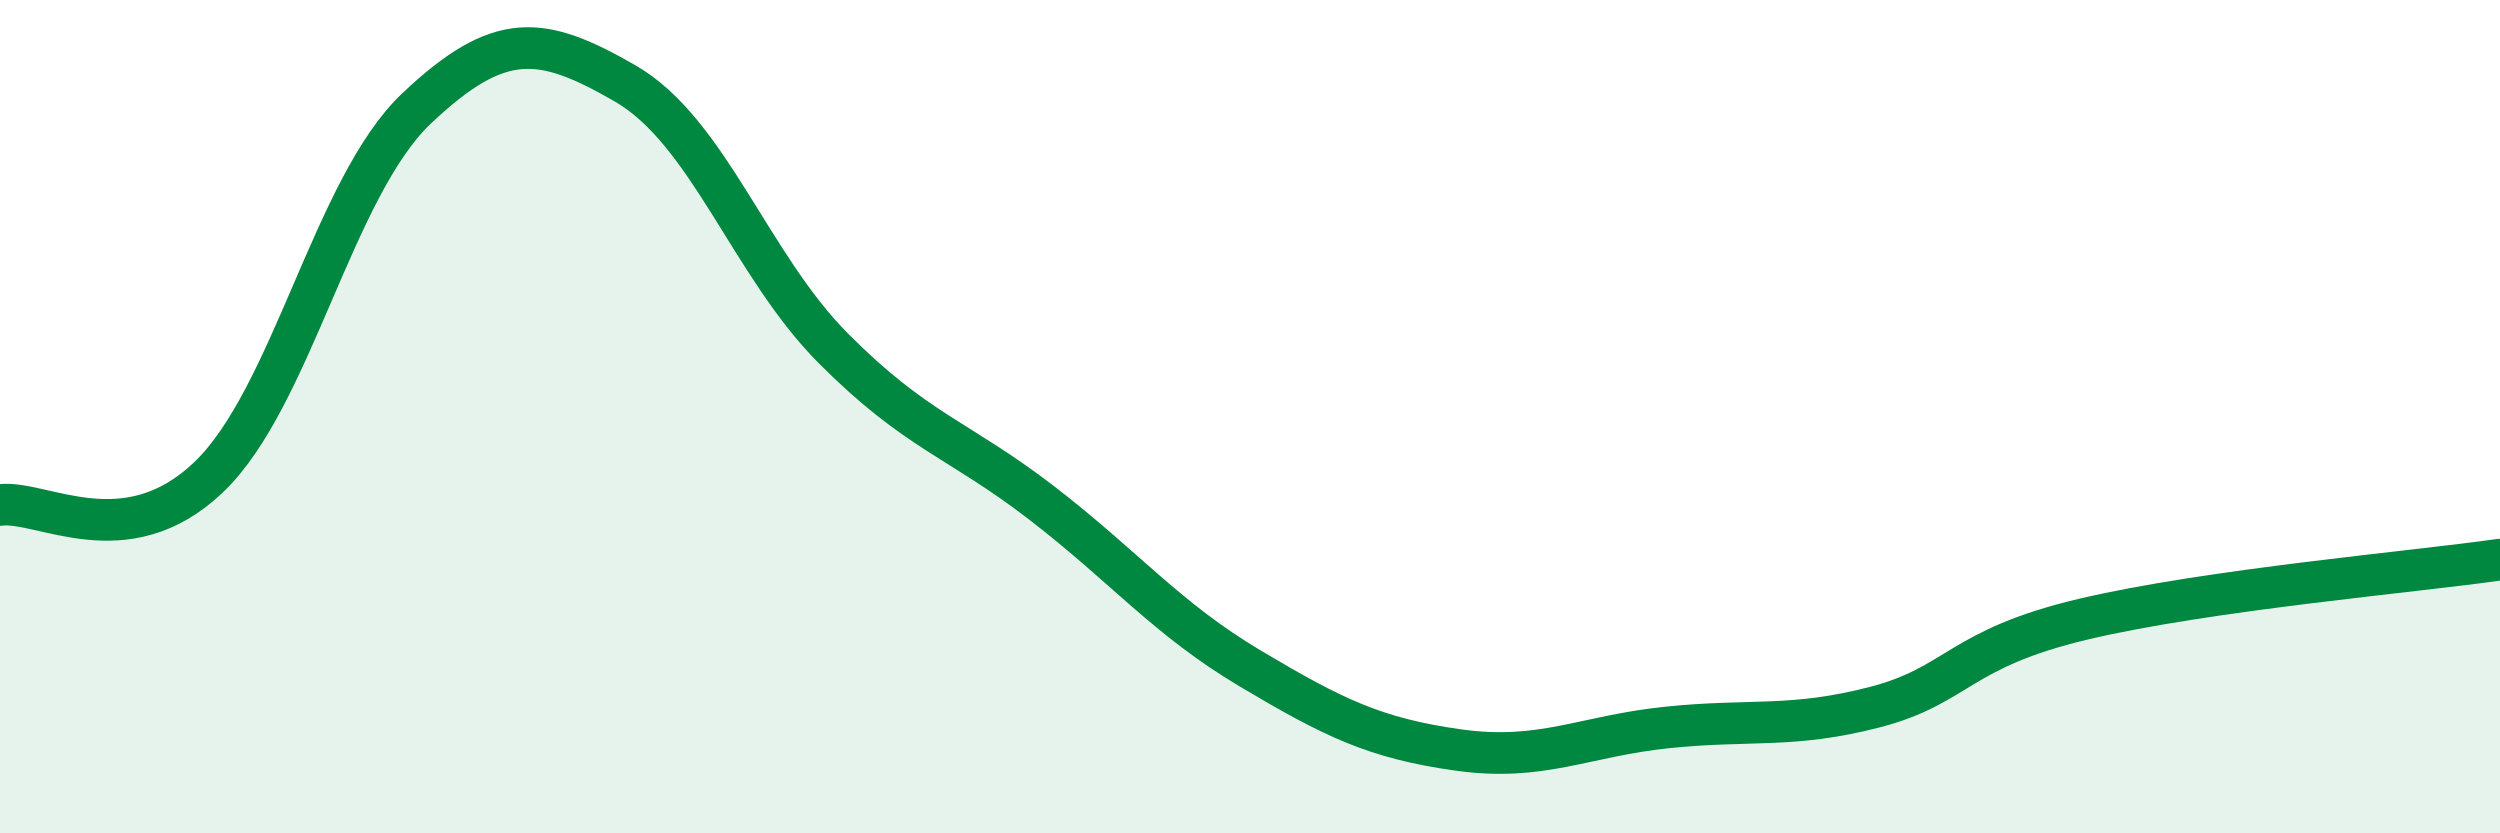
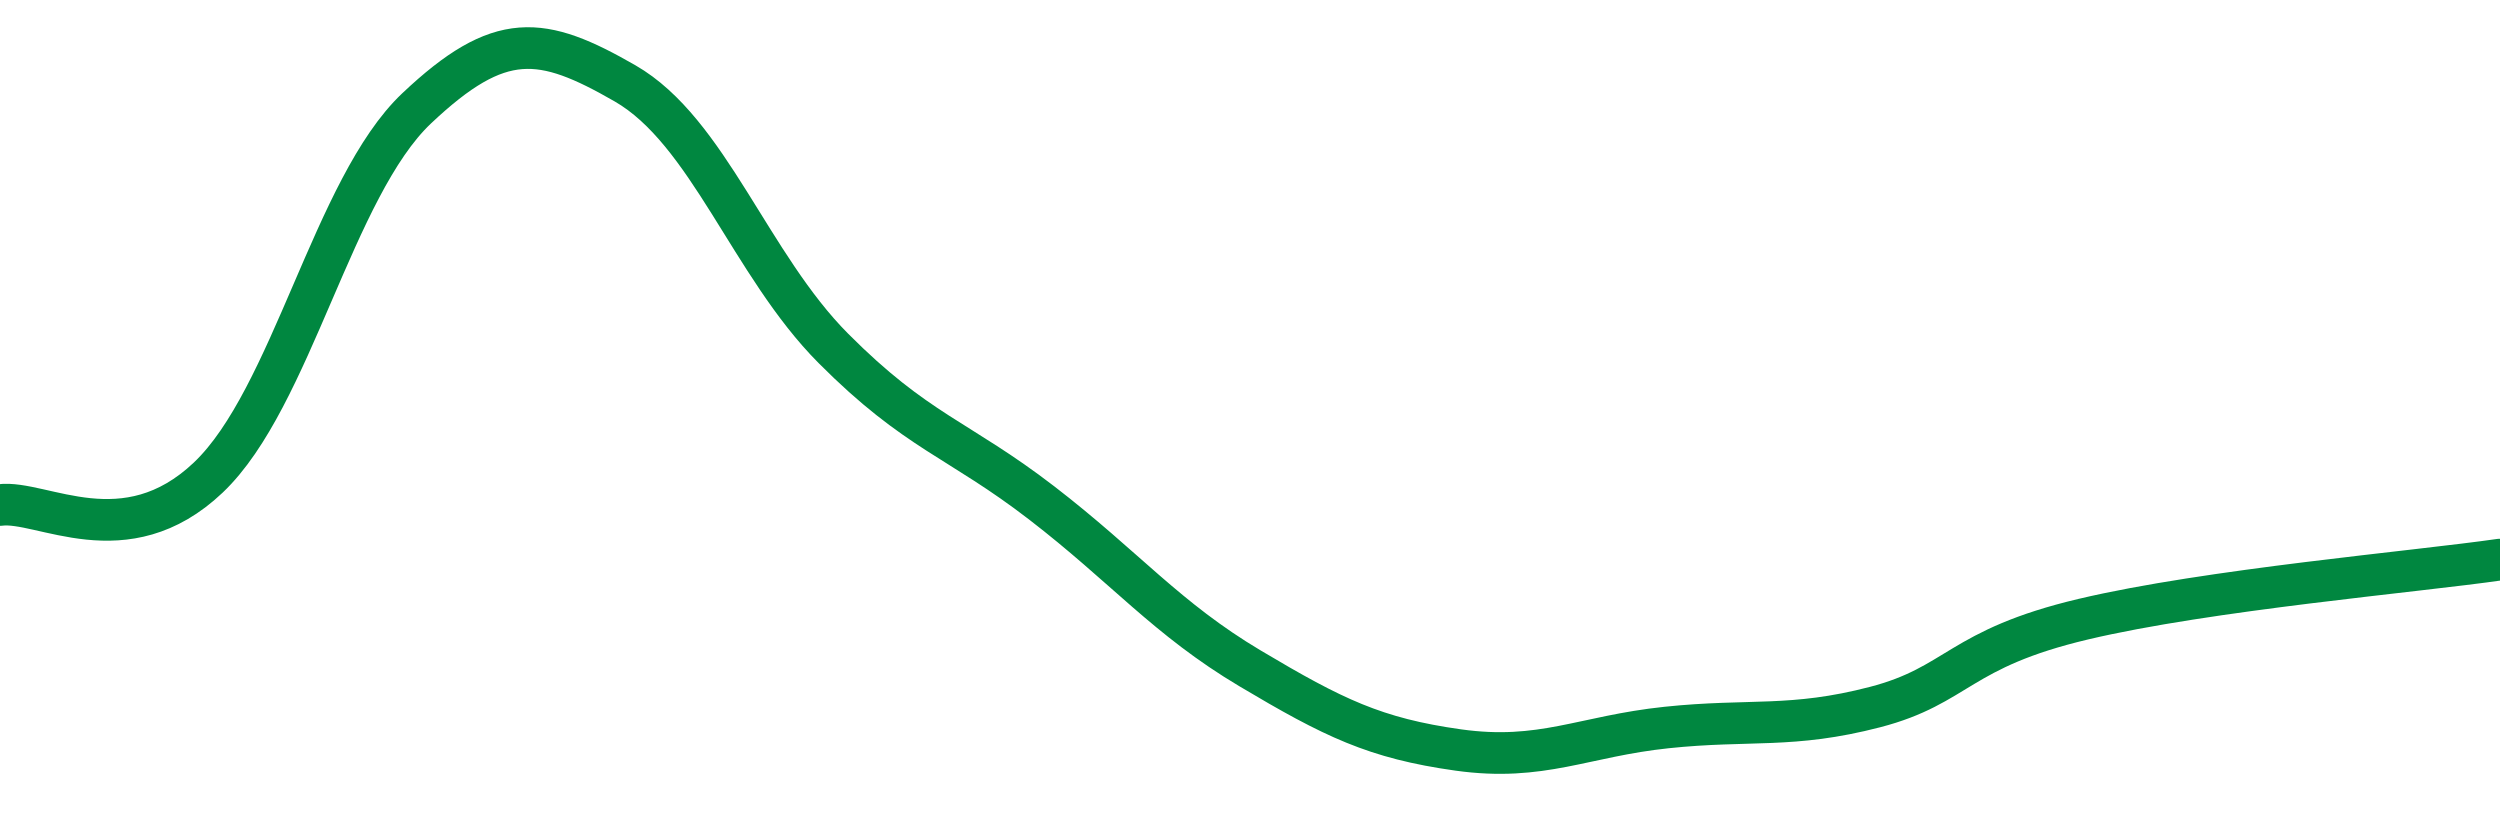
<svg xmlns="http://www.w3.org/2000/svg" width="60" height="20" viewBox="0 0 60 20">
-   <path d="M 0,12.12 C 1,11.99 3,13.36 5,11.46 C 7,9.56 8,4.49 10,2.6 C 12,0.71 13,0.85 15,2 C 17,3.15 18,6.35 20,8.36 C 22,10.37 23,10.53 25,12.07 C 27,13.61 28,14.85 30,16.04 C 32,17.23 33,17.72 35,18 C 37,18.28 38,17.67 40,17.46 C 42,17.25 43,17.49 45,16.97 C 47,16.45 47,15.57 50,14.86 C 53,14.15 58,13.72 60,13.43L60 20L0 20Z" fill="#008740" opacity="0.1" stroke-linecap="round" stroke-linejoin="round" />
  <path d="M 0,12.12 C 1,11.99 3,13.36 5,11.46 C 7,9.56 8,4.49 10,2.6 C 12,0.71 13,0.85 15,2 C 17,3.15 18,6.35 20,8.36 C 22,10.37 23,10.53 25,12.07 C 27,13.61 28,14.85 30,16.04 C 32,17.23 33,17.72 35,18 C 37,18.28 38,17.67 40,17.46 C 42,17.25 43,17.49 45,16.97 C 47,16.45 47,15.57 50,14.86 C 53,14.15 58,13.72 60,13.43" stroke="#008740" stroke-width="1" fill="none" stroke-linecap="round" stroke-linejoin="round" />
</svg>